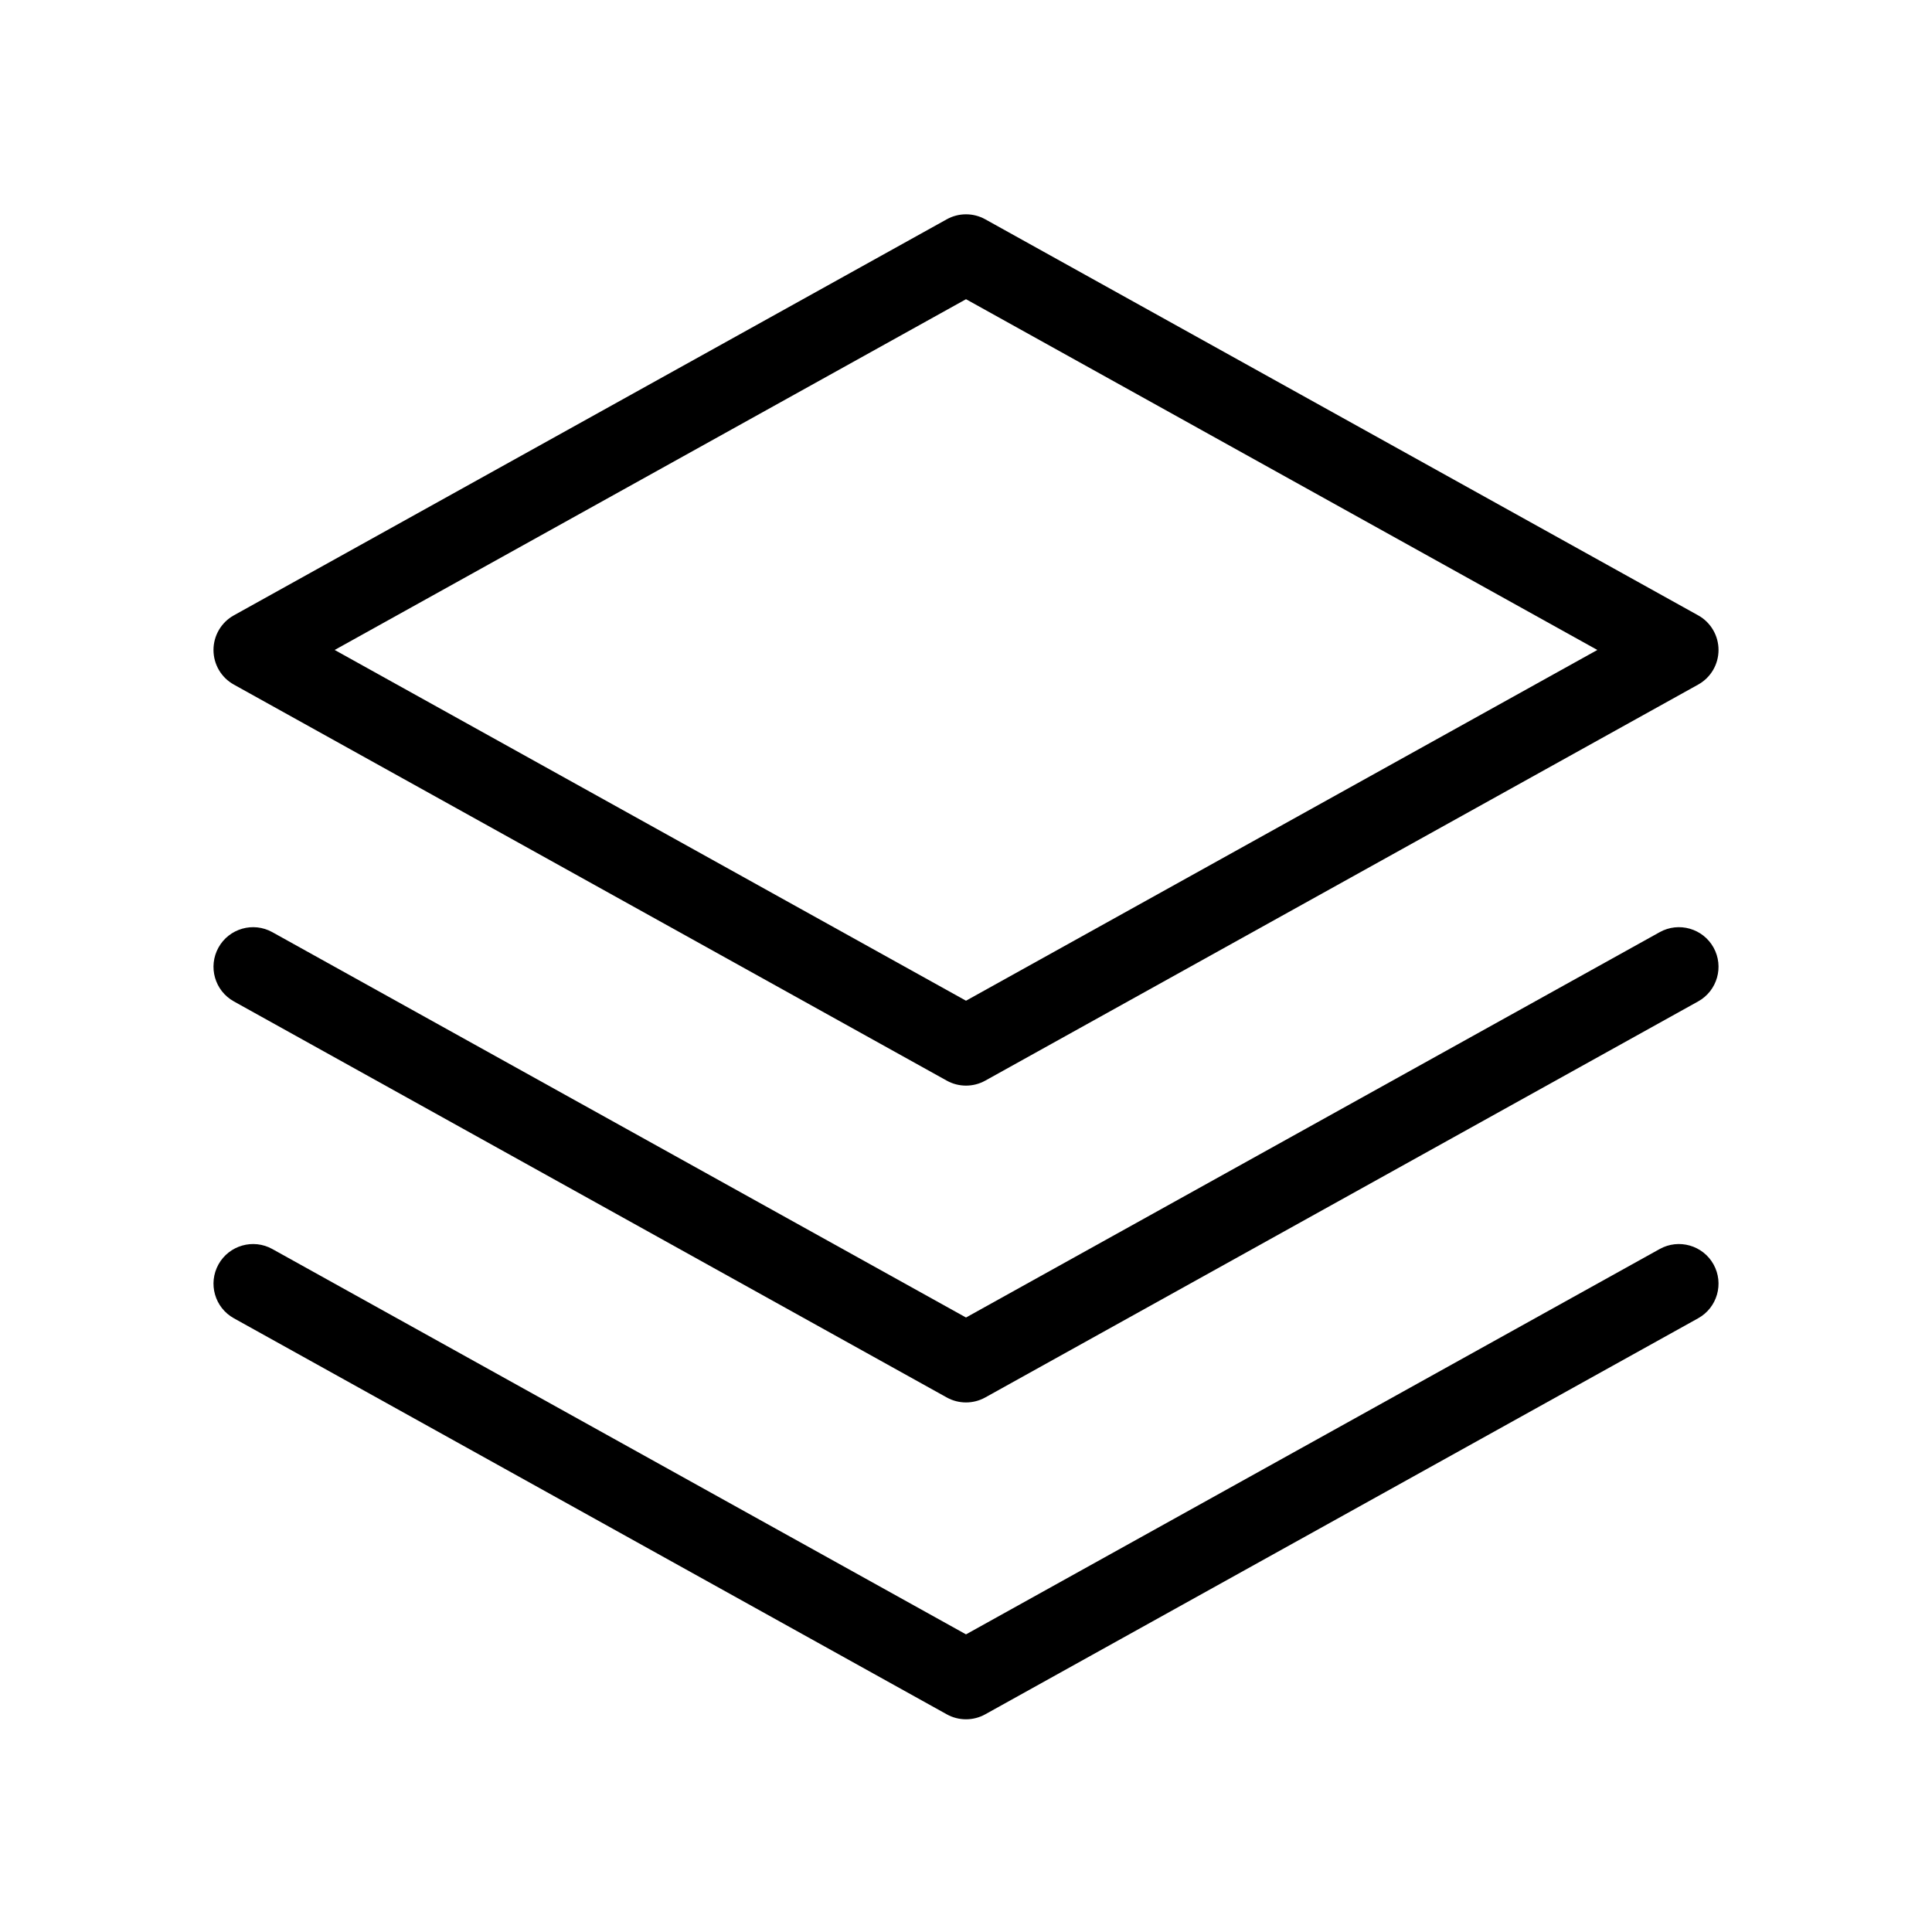
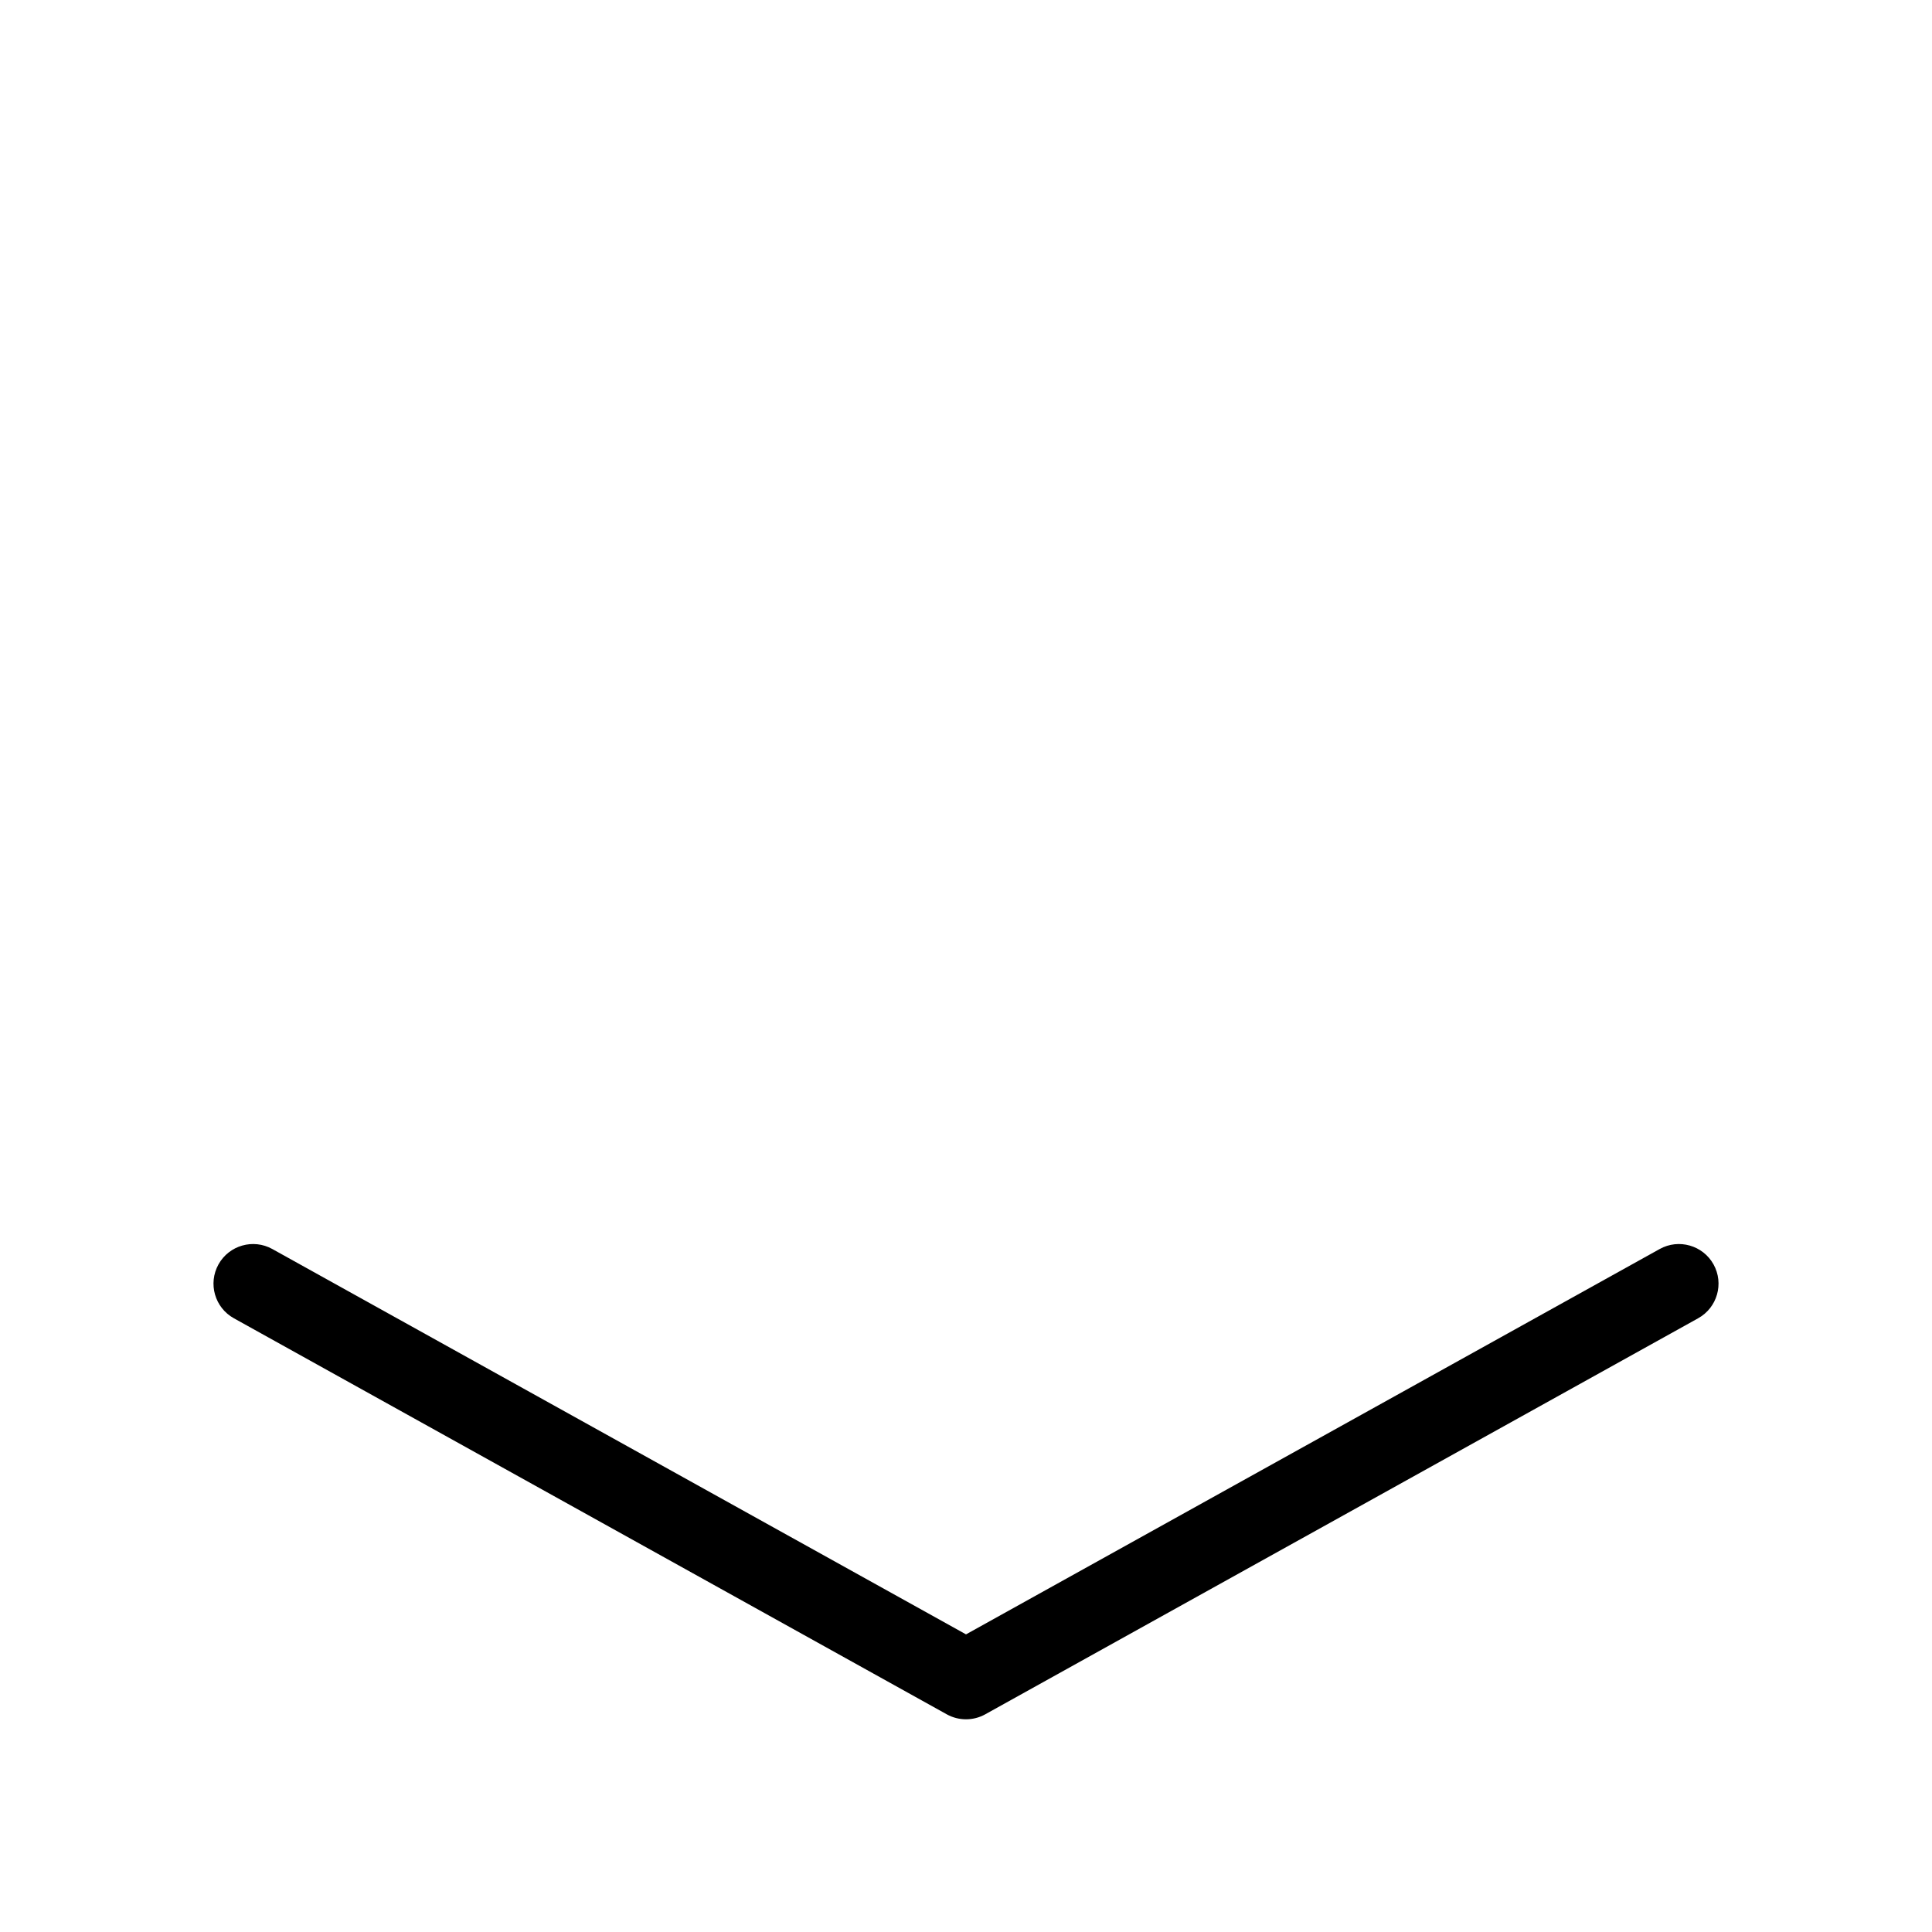
<svg xmlns="http://www.w3.org/2000/svg" fill="#000000" width="800px" height="800px" version="1.1" viewBox="144 144 512 512">
  <g fill-rule="evenodd">
-     <path d="m394.9 430.38c3.168 1.762 7.031 1.762 10.203 0l188.93-104.96c3.336-1.848 5.394-5.352 5.394-9.172 0-3.801-2.059-7.328-5.394-9.172l-188.93-104.96c-3.168-1.762-7.031-1.762-10.203 0l-188.93 104.96c-3.336 1.848-5.394 5.375-5.394 9.172 0 3.82 2.059 7.328 5.394 9.172zm5.102-21.18-167.31-92.953s167.31-92.953 167.31-92.953 167.31 92.953 167.31 92.953z" />
-     <path d="m205.97 409.38 188.93 104.96c3.168 1.762 7.031 1.762 10.203 0l188.93-104.96c5.059-2.812 6.887-9.195 4.074-14.273-2.812-5.059-9.215-6.887-14.273-4.074l-183.83 102.12-183.83-102.12c-5.059-2.812-11.461-0.988-14.273 4.074-2.812 5.082-0.988 11.461 4.074 14.273z" />
    <path d="m205.97 493.35 188.93 104.96c3.168 1.762 7.031 1.762 10.203 0l188.93-104.96c5.059-2.812 6.887-9.195 4.074-14.273-2.812-5.059-9.215-6.887-14.273-4.074l-183.83 102.12-183.83-102.12c-5.059-2.812-11.461-0.988-14.273 4.074-2.812 5.082-0.988 11.461 4.074 14.273z" />
  </g>
</svg>